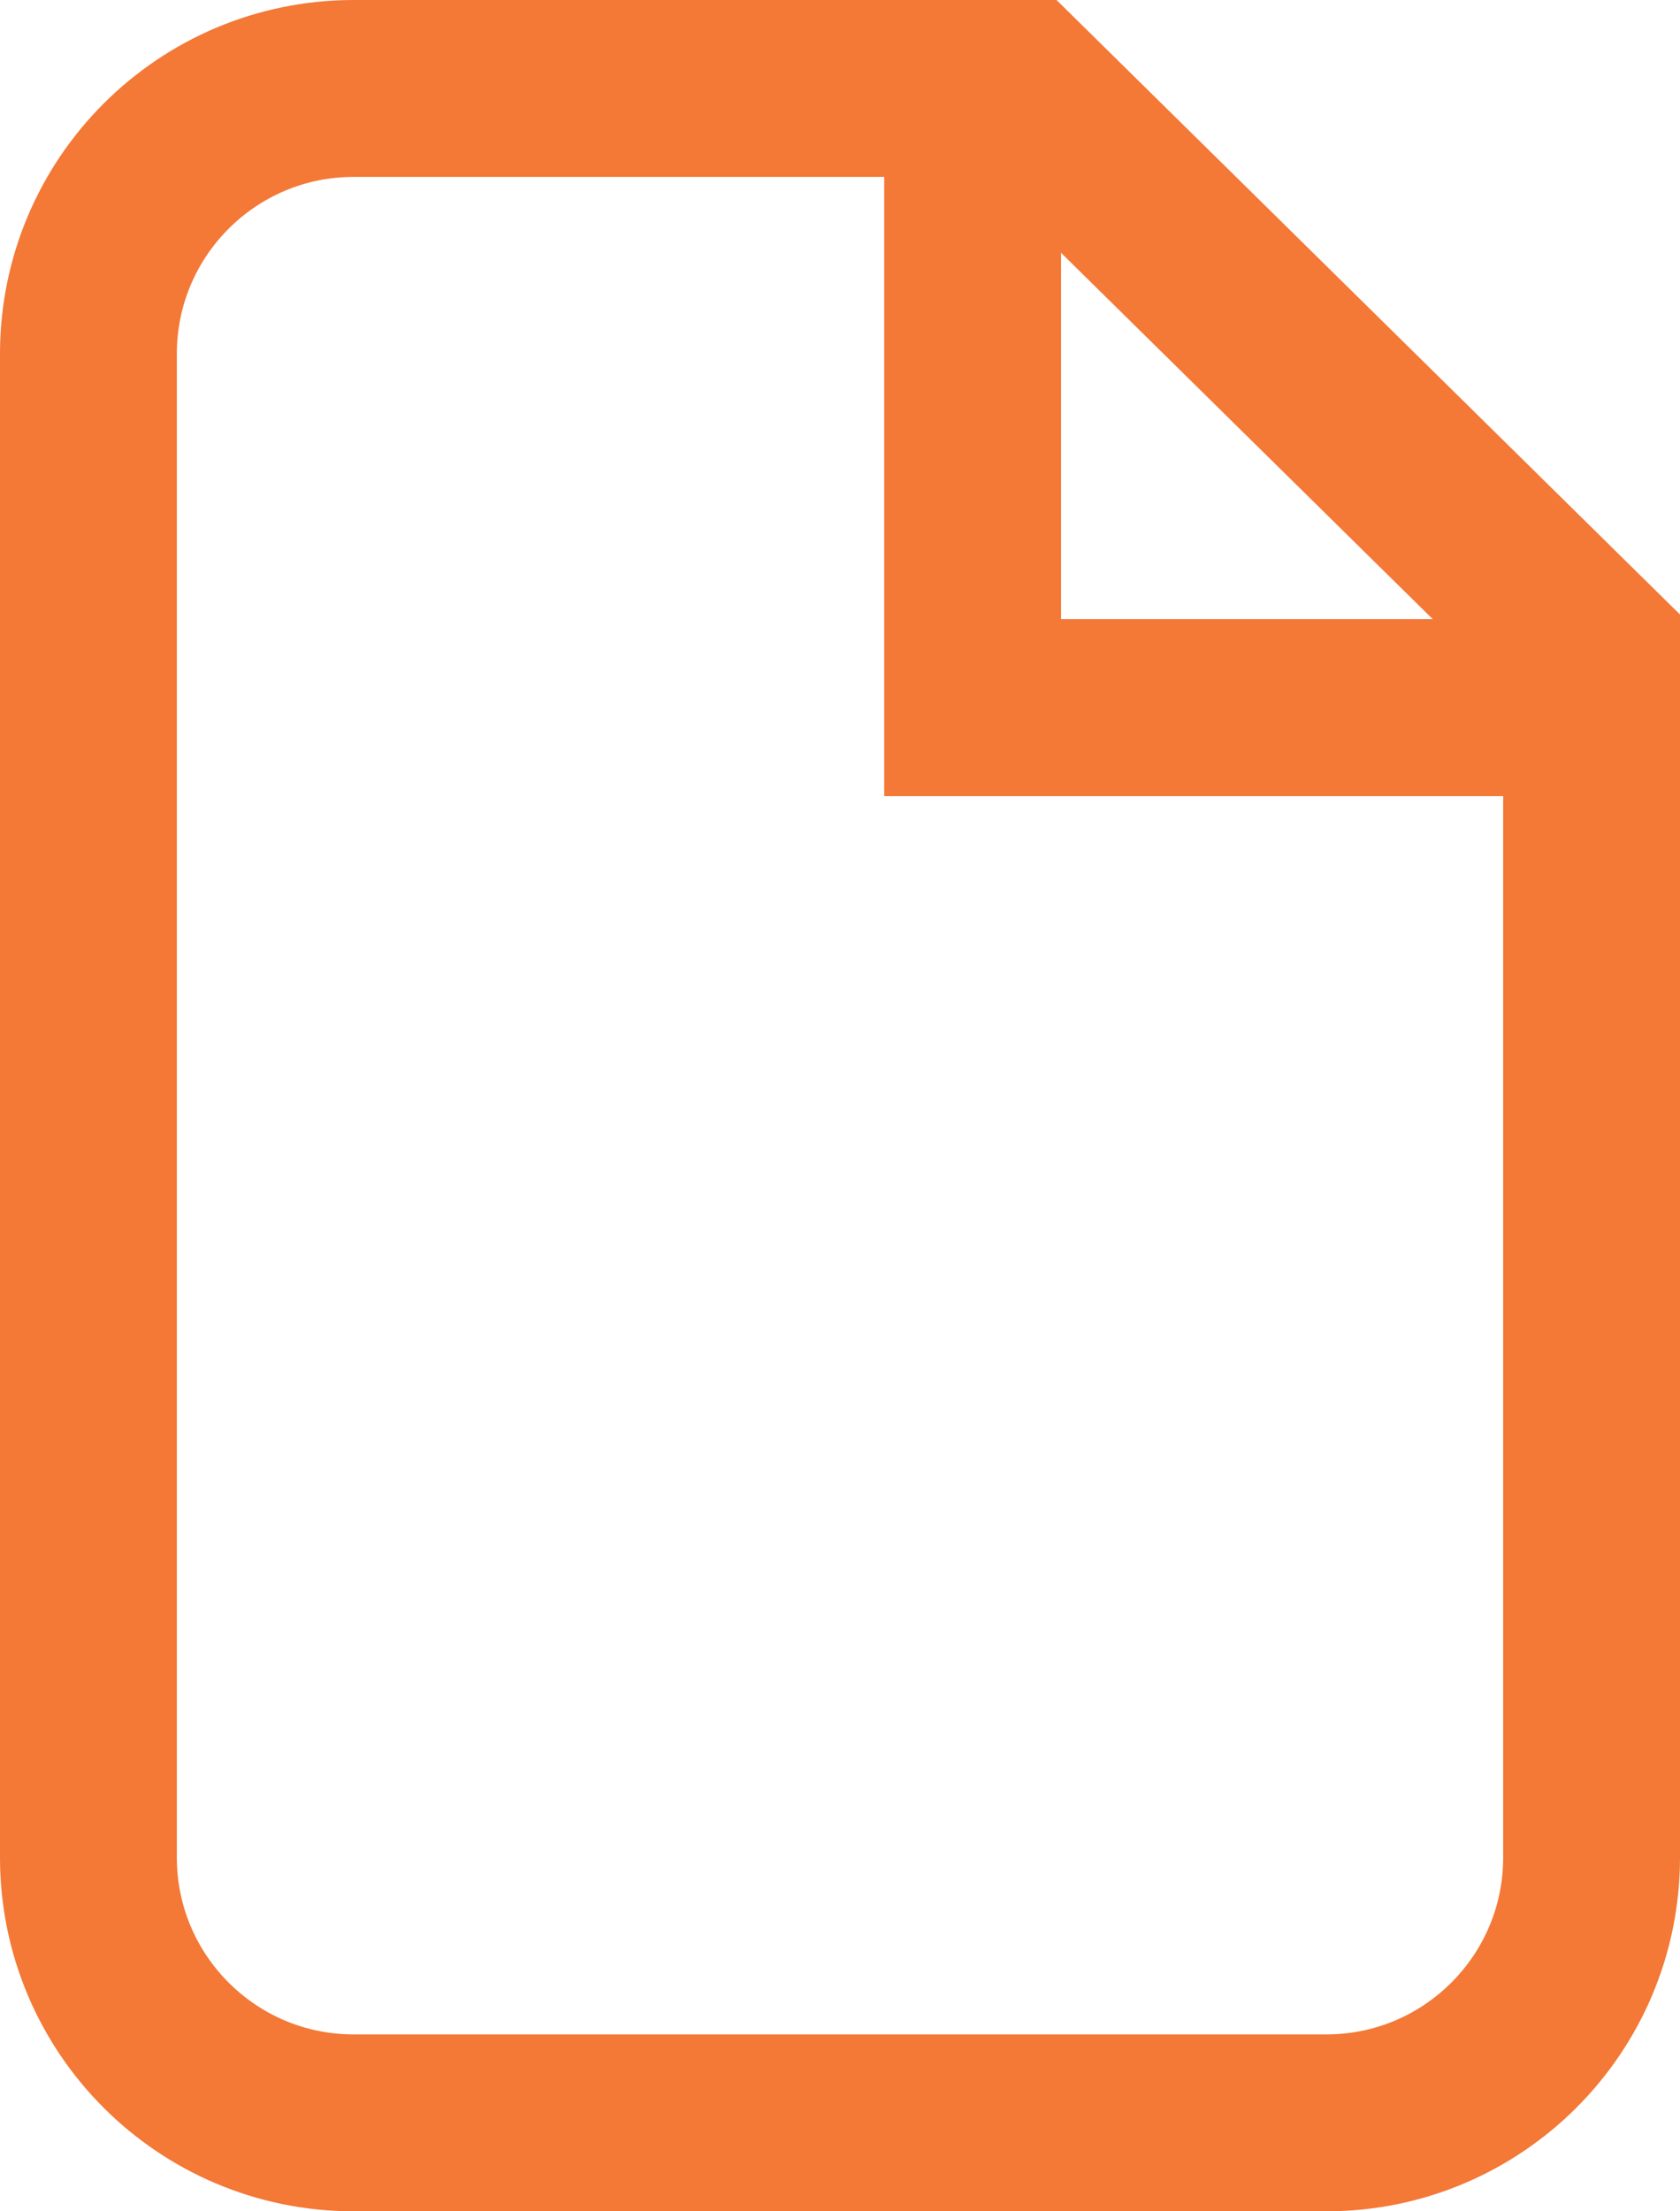
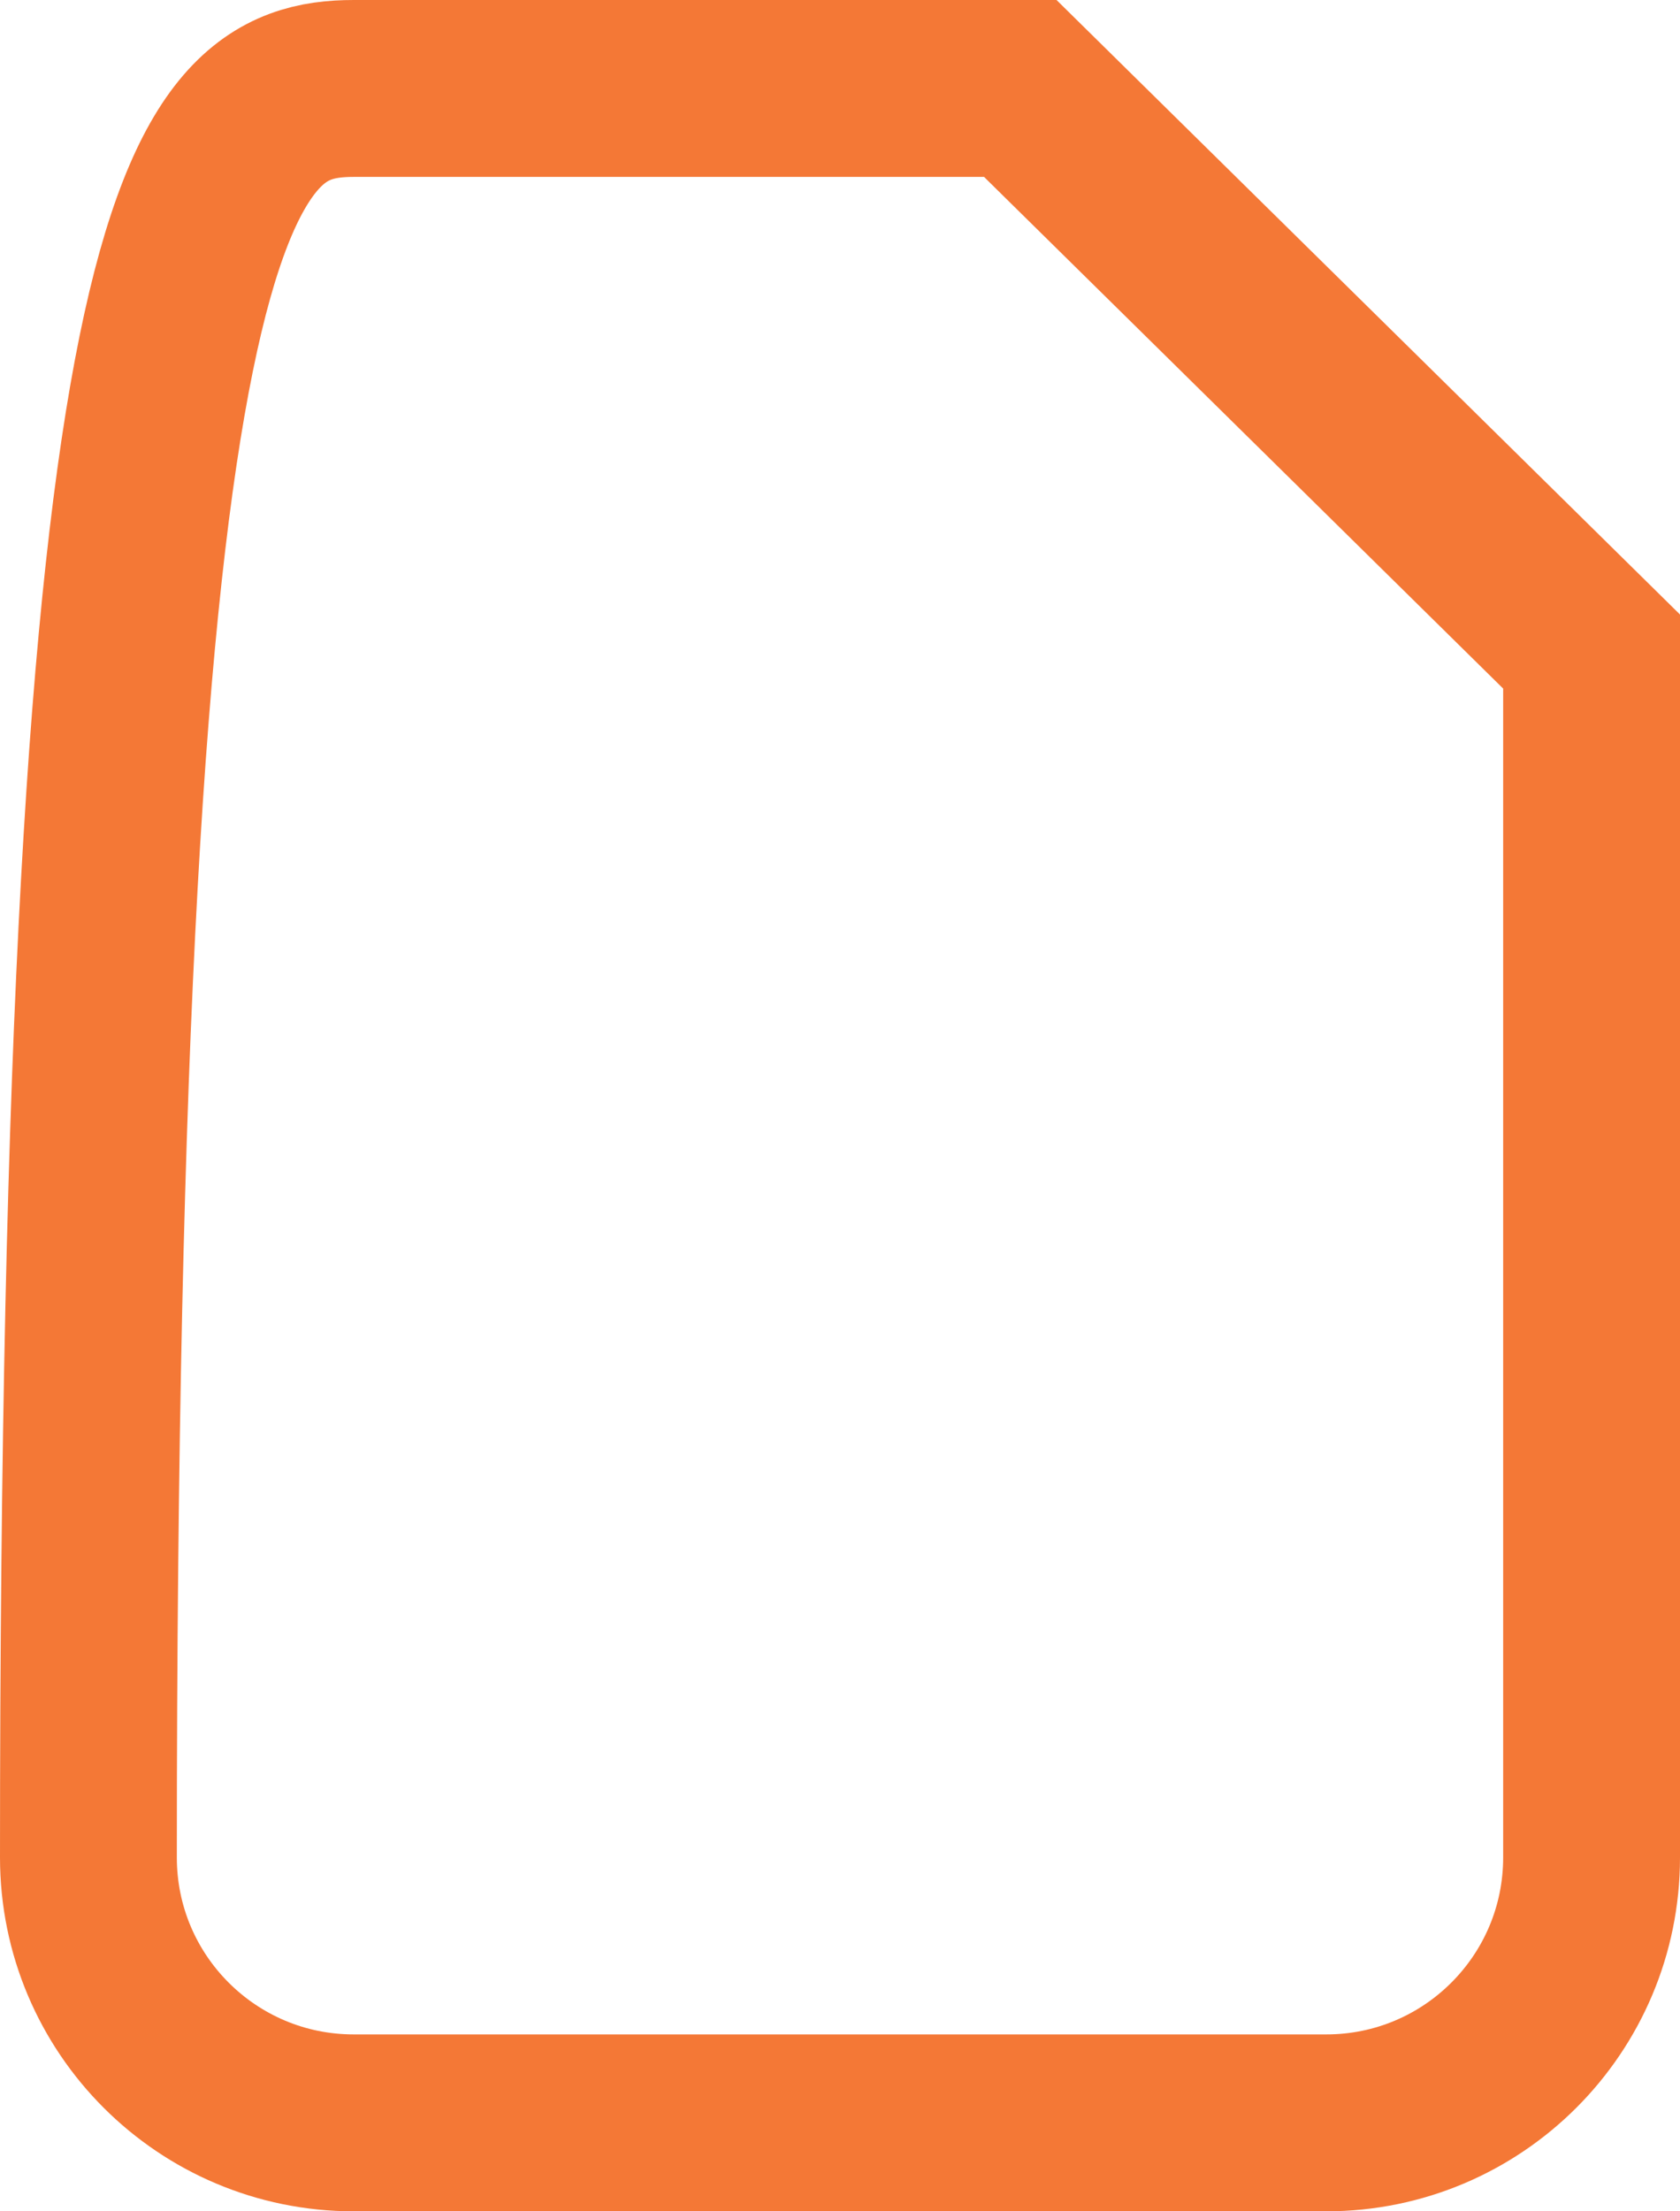
<svg xmlns="http://www.w3.org/2000/svg" width="19px" height="25px" viewBox="0 0 19 25" version="1.1">
  <title>Group 5 Copy 2</title>
  <g id="Page-1" stroke="none" stroke-width="1" fill="none" fill-rule="evenodd">
    <g id="10_NTTA-Leadership" transform="translate(-1352, -1345)" stroke="#F47836" stroke-width="2">
      <g id="Group-5-Copy" transform="translate(1353, 1343)">
        <g id="Group-5-Copy-2" transform="translate(0, 3)">
-           <path d="M3,0 L10.539,0 L10.539,0 L17,6.366 L17,20 C17,21.657 15.657,23 14,23 L3,23 C1.343,23 1.09108455e-15,21.657 0,20 L0,3 C-2.02906125e-16,1.343 1.343,3.04359188e-16 3,0 Z" id="Rectangle" />
-           <polyline id="Path-7" points="10 0 10 7 17 7" />
+           <path d="M3,0 L10.539,0 L10.539,0 L17,6.366 L17,20 C17,21.657 15.657,23 14,23 L3,23 C1.343,23 1.09108455e-15,21.657 0,20 C-2.02906125e-16,1.343 1.343,3.04359188e-16 3,0 Z" id="Rectangle" />
        </g>
      </g>
    </g>
  </g>
</svg>